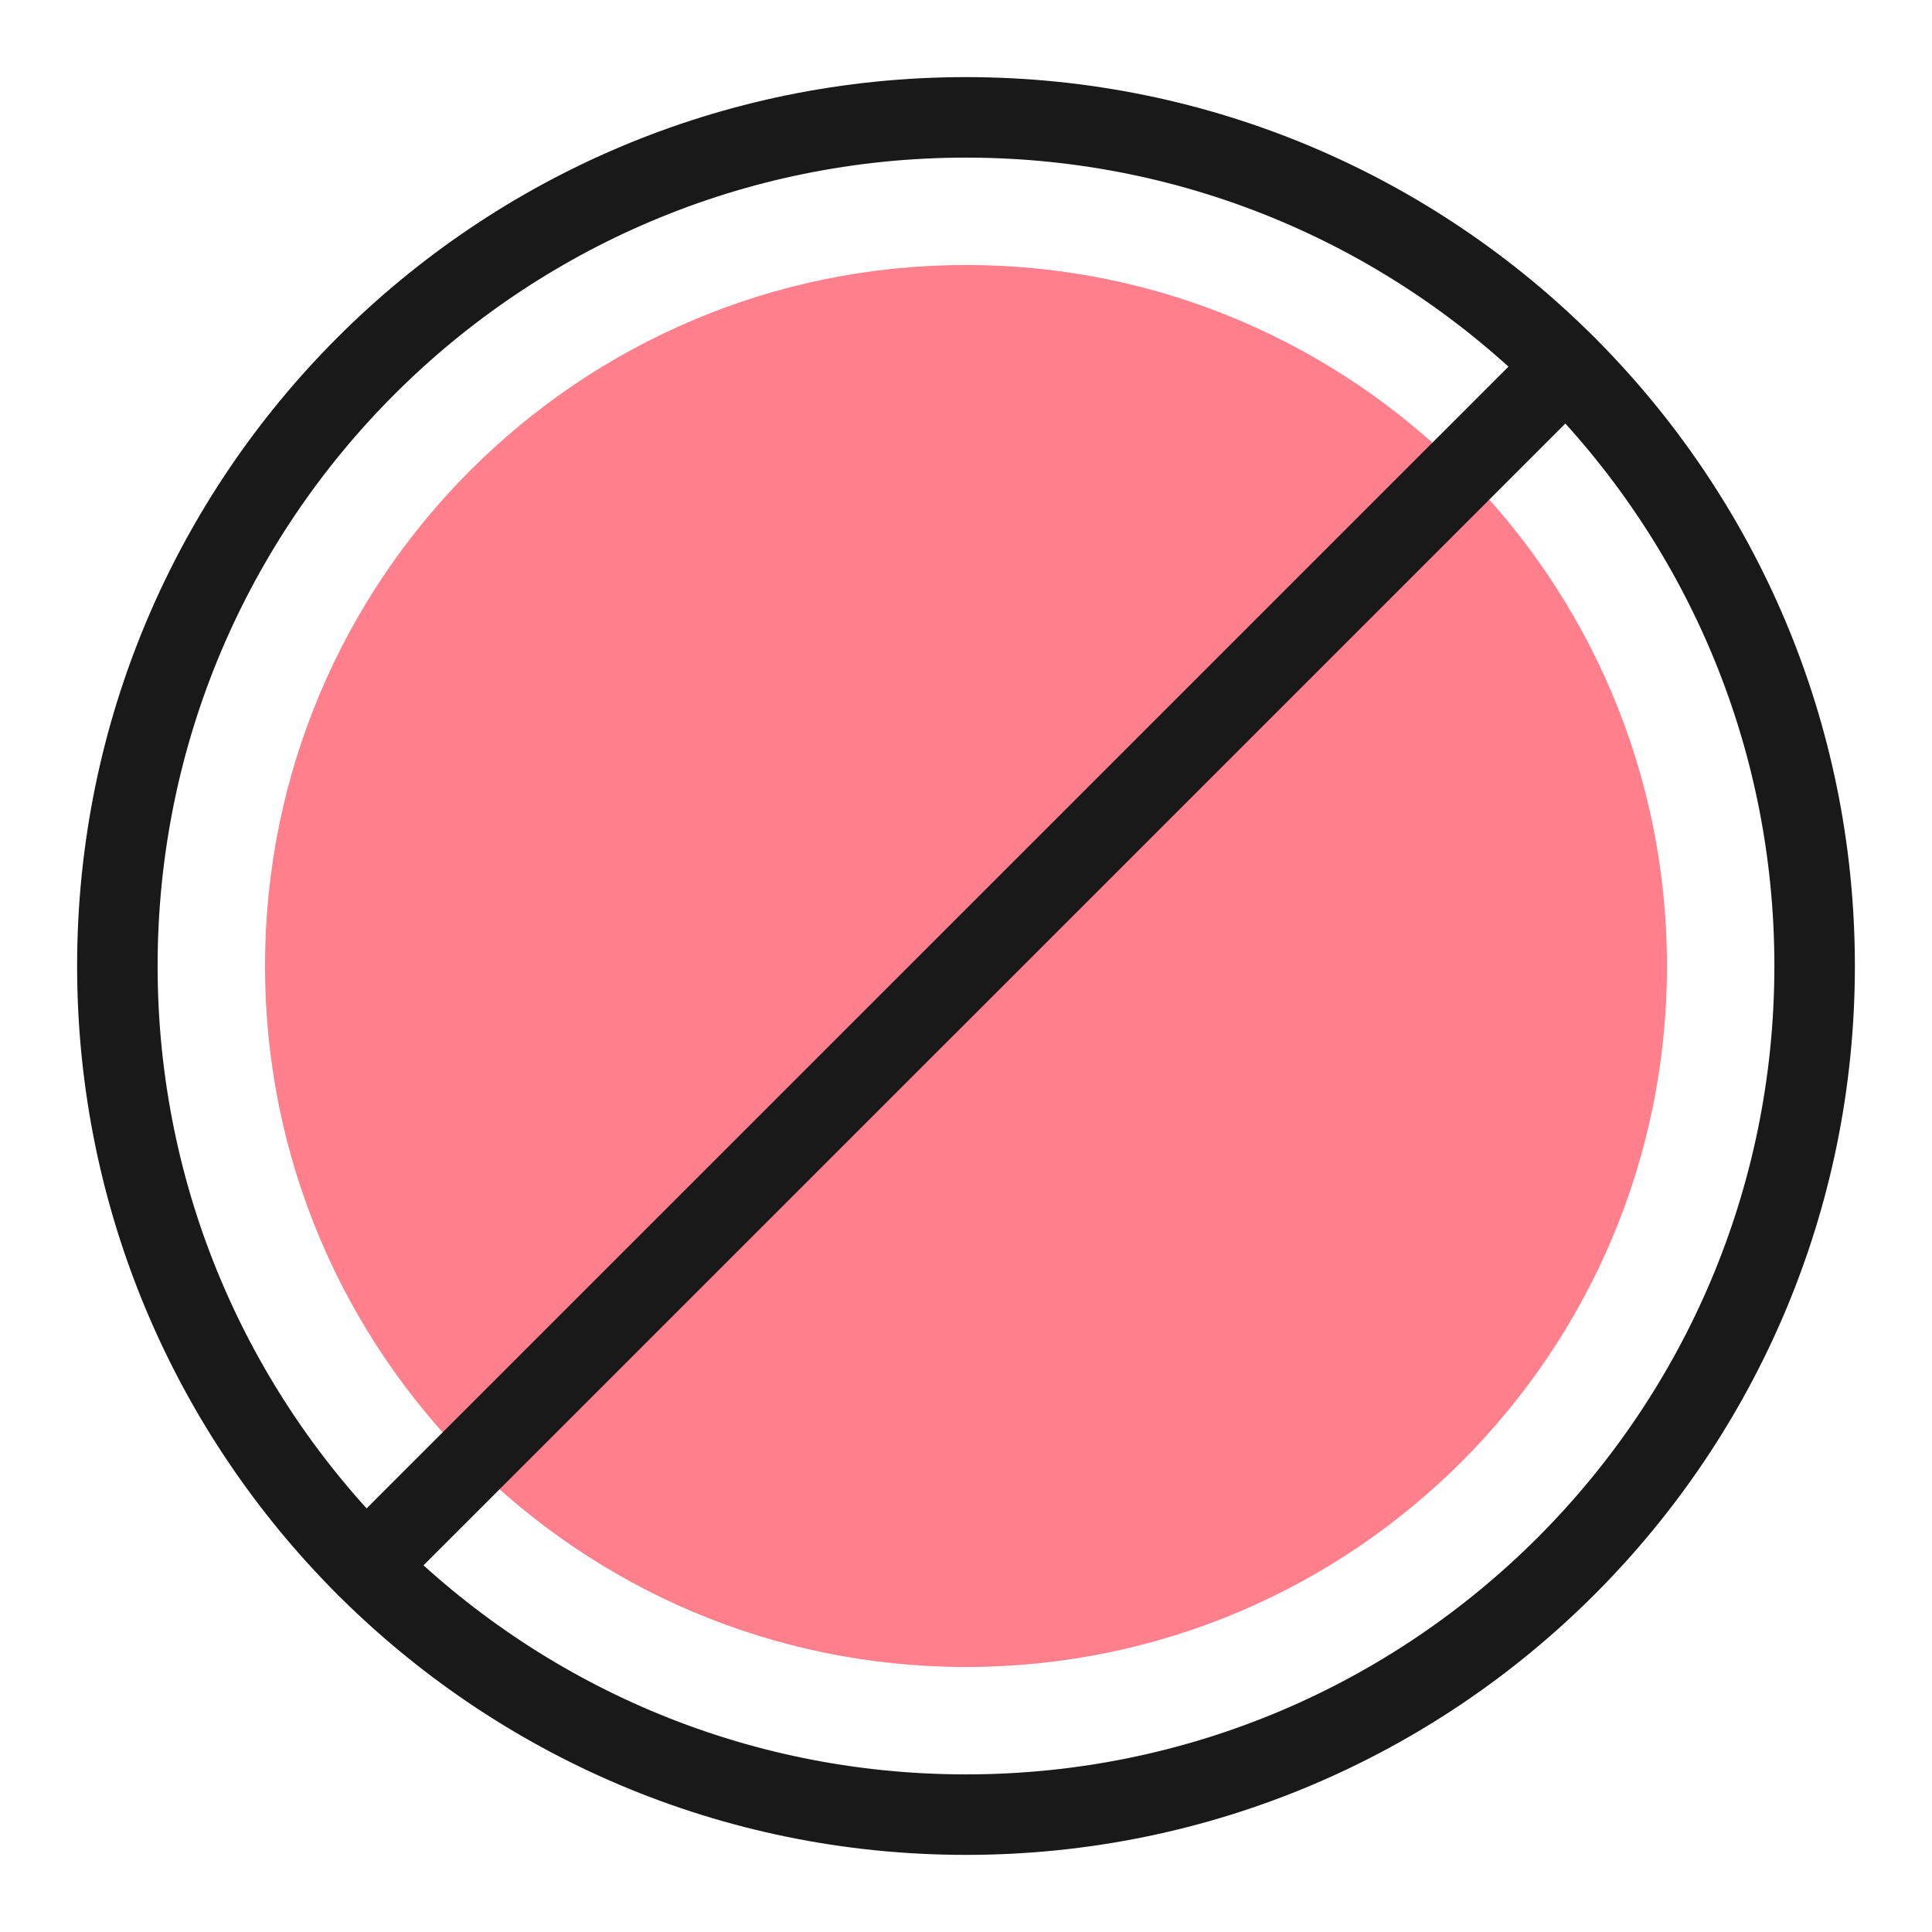
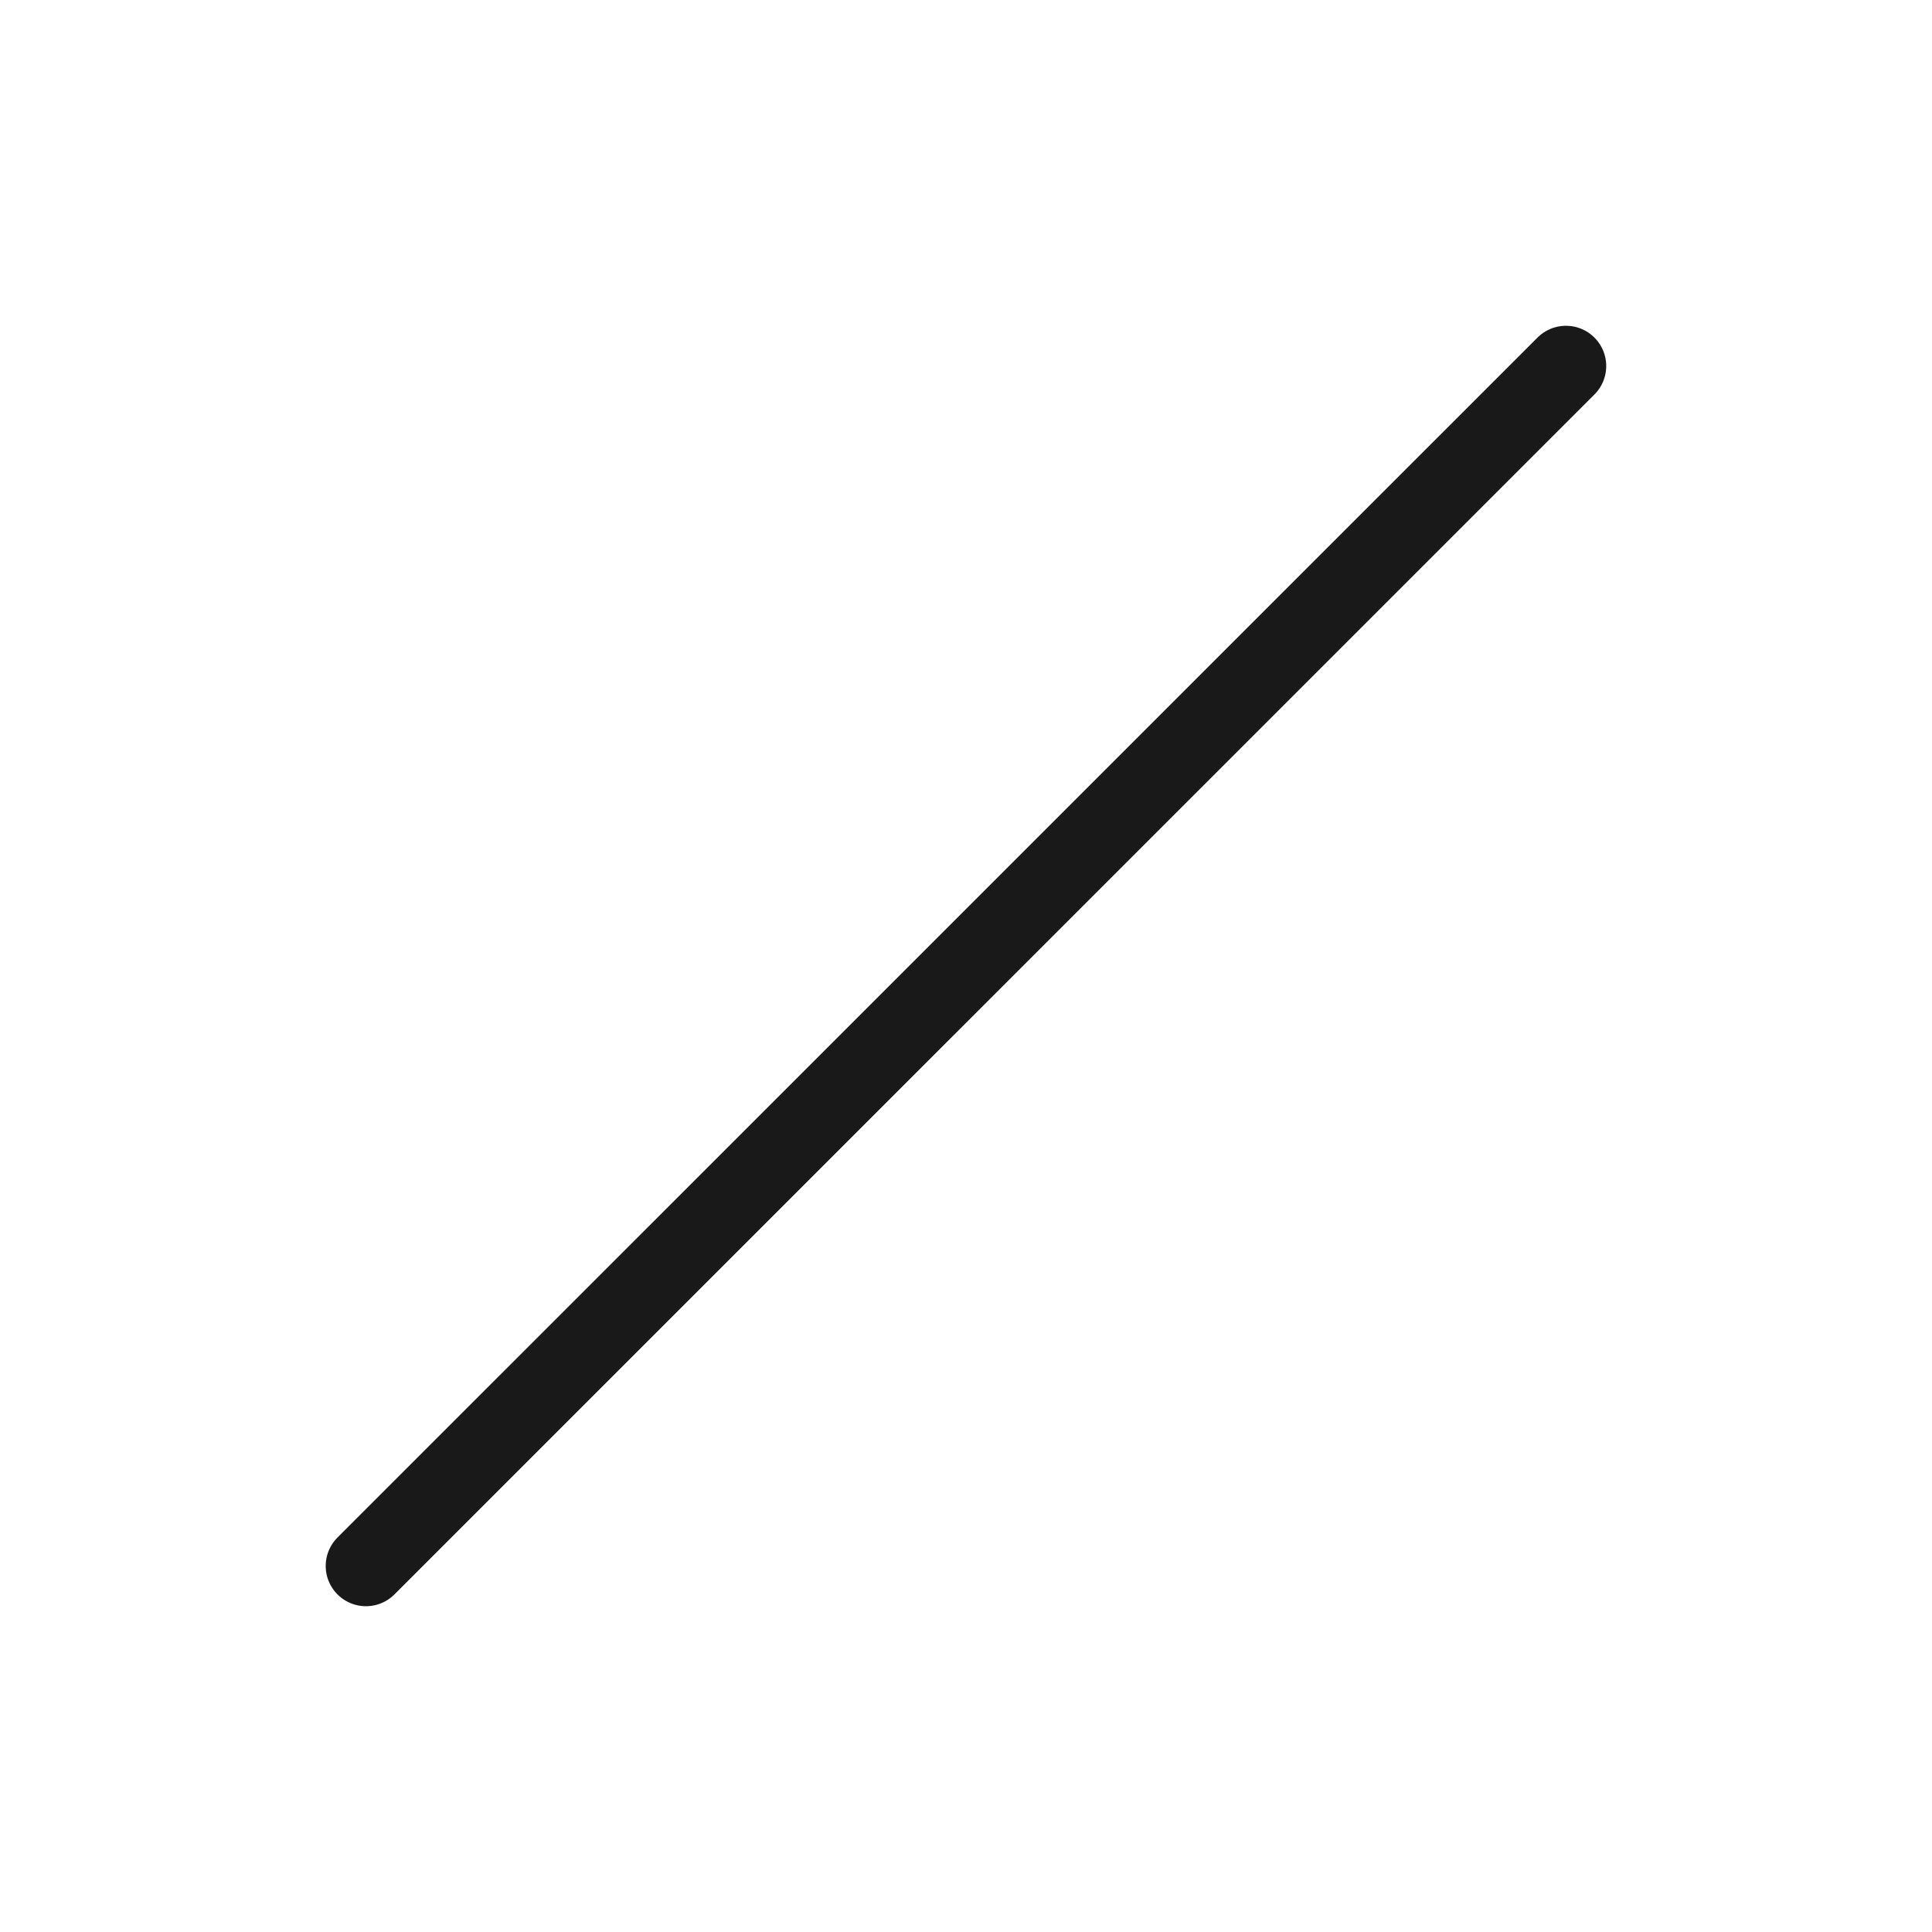
<svg xmlns="http://www.w3.org/2000/svg" fill="none" viewBox="0 0 24 24" id="Delete--Streamline-Ultimate">
  <desc>Delete Streamline Icon: https://streamlinehq.com</desc>
-   <path fill="#ff808c" d="M12 20.708c4.809 0 8.708 -3.899 8.708 -8.708 0 -4.809 -3.899 -8.708 -8.708 -8.708 -4.809 0 -8.708 3.899 -8.708 8.708 0 4.809 3.899 8.708 8.708 8.708Z" stroke-width="1" />
  <path stroke="#191919" stroke-linecap="round" stroke-linejoin="round" d="M4.546 19.453 19.453 4.547" stroke-width="1" />
-   <path stroke="#191919" stroke-linecap="round" stroke-linejoin="round" d="M12 22.542c5.822 0 10.542 -4.72 10.542 -10.542 0 -5.822 -4.72 -10.542 -10.542 -10.542C6.178 1.458 1.458 6.178 1.458 12c0 5.822 4.72 10.542 10.542 10.542Z" stroke-width="1" />
</svg>